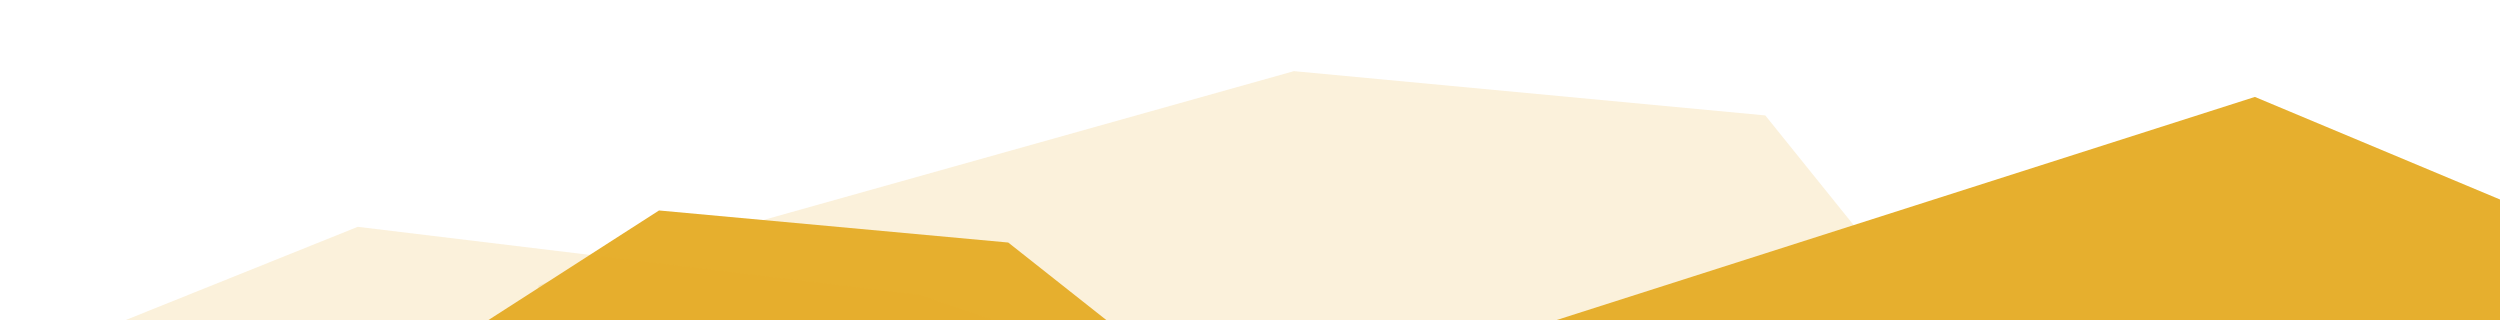
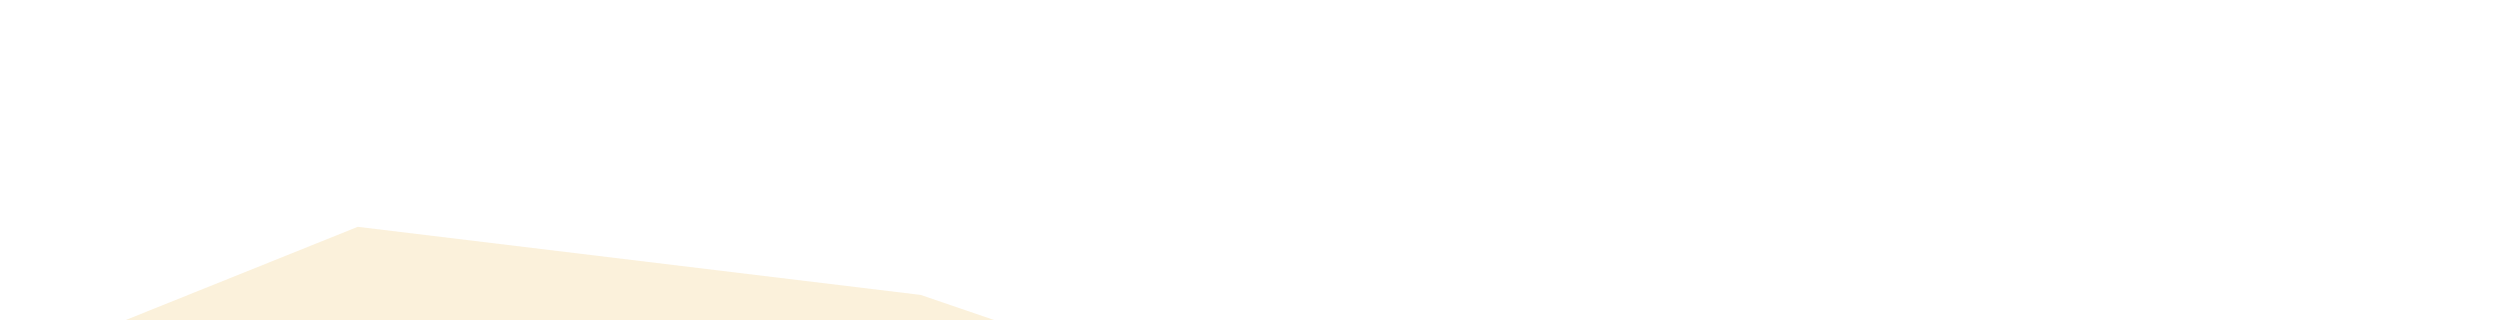
<svg xmlns="http://www.w3.org/2000/svg" id="566af192-e4de-4226-9be2-537ffa7cb0ca" data-name="圖層 1" viewBox="0 0 960 123">
  <defs>
    <style>.ef030f80-18dc-43df-8c24-dd51060c8e2e,.f7c84429-b485-4f93-b6cd-6347b5afe579{fill:#e6af2e;}.ef030f80-18dc-43df-8c24-dd51060c8e2e{opacity:0.17;}</style>
  </defs>
  <title>m</title>
-   <polygon class="ef030f80-18dc-43df-8c24-dd51060c8e2e" points="214.87 106.44 496.87 27.32 677.87 44.32 735.87 116.32 194.87 151.32 206.87 109.69 214.87 106.44" />
-   <polygon class="f7c84429-b485-4f93-b6cd-6347b5afe579" points="596.87 123.17 865.87 37.22 961.87 77.39 959.87 138.22 651.87 138.22 596.87 123.17" />
-   <polygon class="f7c84429-b485-4f93-b6cd-6347b5afe579" points="183 125.82 253.06 80.82 387.16 93.13 476.62 163.82 250.63 163.82 183 125.82" />
  <polygon class="ef030f80-18dc-43df-8c24-dd51060c8e2e" points="4.27 140.56 137.37 87.1 353.55 113.25 452.79 147.17 426.63 157.54 -32.65 156.88 4.27 140.56" />
</svg>